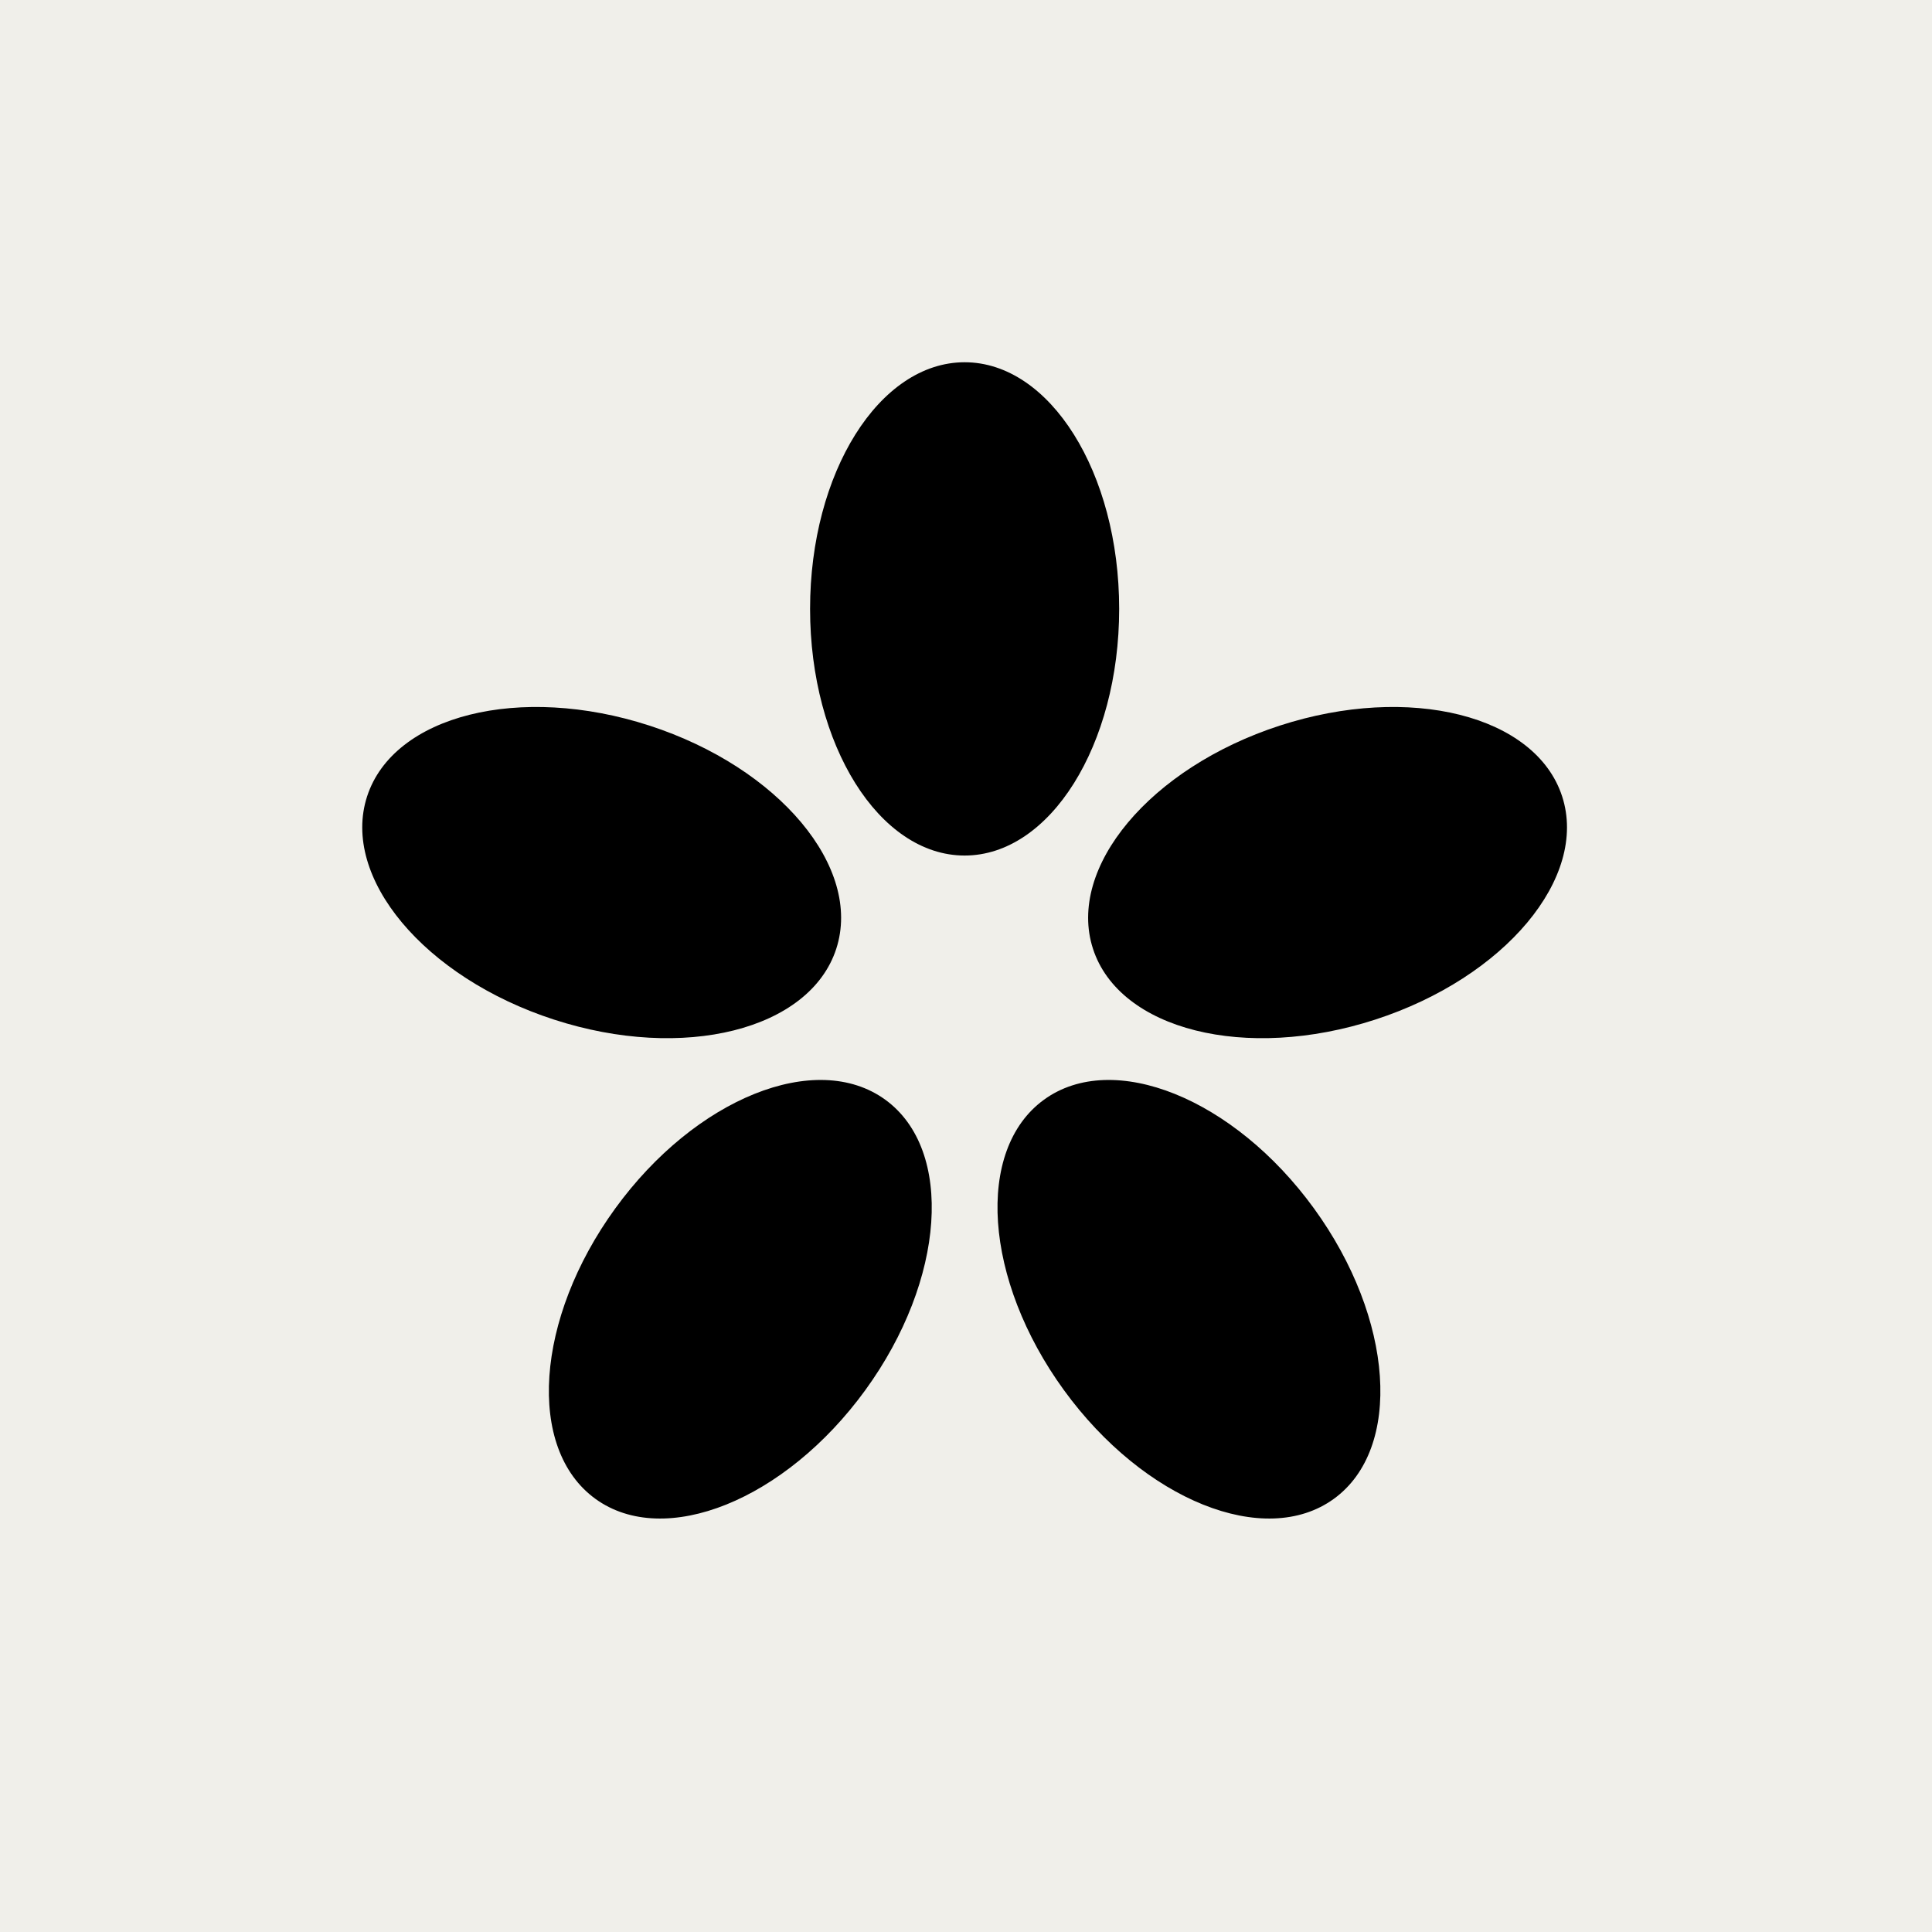
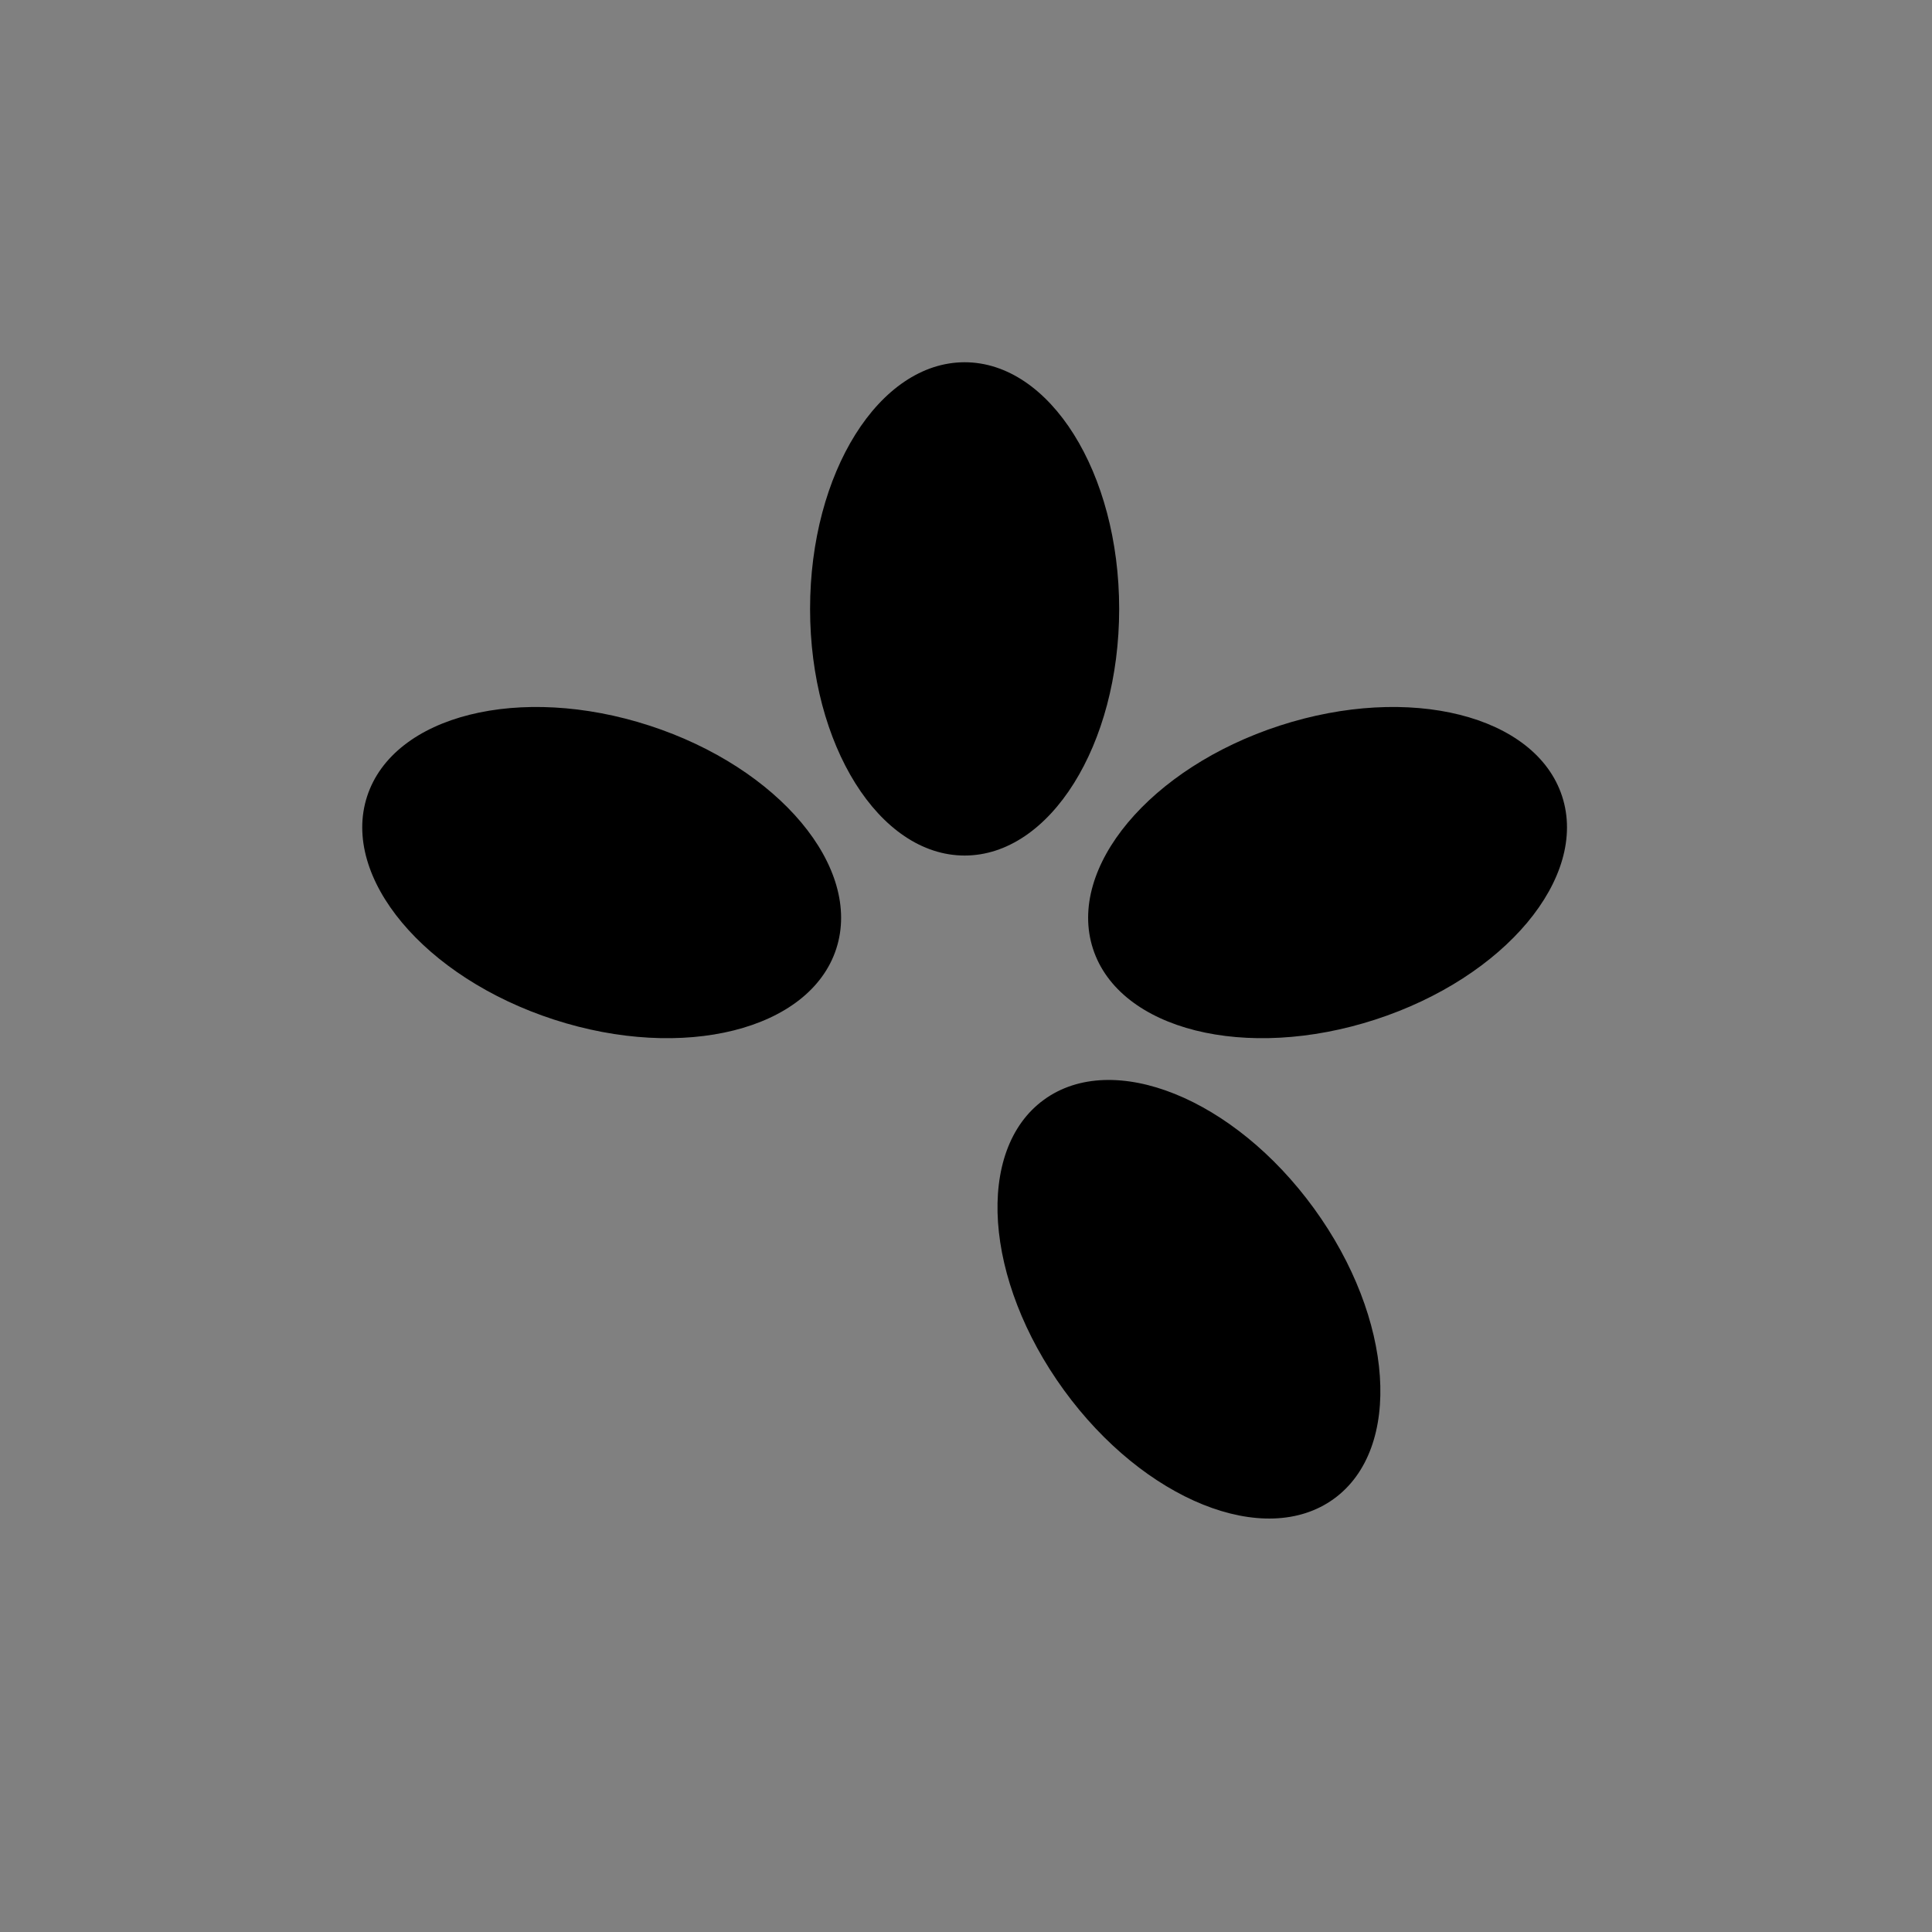
<svg xmlns="http://www.w3.org/2000/svg" xmlns:xlink="http://www.w3.org/1999/xlink" version="1.1" width="1500px" height="1500px">
  <rect width="100%" height="100%" fill="#808080" stroke="none" />
  <svg width="1500px" height="1500px" viewBox="0 0 1500 1500" version="1.1">
    <title>Favicon</title>
    <defs>
-       <polygon id="SvgjsPolygon1005" points="0 0 371.786 0 371.786 257.15 0 257.15" />
      <polygon id="SvgjsPolygon1004" points="0 0 297.277 0 297.277 340.523 0 340.523" />
      <polygon id="SvgjsPolygon1003" points="0 0 297.276 0 297.276 340.523 0 340.523" />
    </defs>
    <g stroke="none" stroke-width="1" fill="none" fill-rule="evenodd">
-       <rect fill="#F0EFEA" x="0" y="0" width="1500" height="1500" />
      <g transform="translate(281.25, 281.252)">
        <path d="M587.672,191.491 C587.672,297.252 533.951,382.986 467.681,382.986 C401.412,382.986 347.691,297.252 347.691,191.491 C347.691,85.734 401.412,0 467.681,0 C533.951,0 587.672,85.734 587.672,191.491" fill="#000000" />
        <g transform="translate(0, 267.647)">
          <mask id="SvgjsMask1002" fill="white">
            <use xlink:href="#path-1" />
          </mask>
          <g />
          <path d="M222.973,14.457 C323.557,47.138 388.492,124.724 368.013,187.751 C347.535,250.777 249.397,275.375 148.815,242.694 C48.231,210.012 -16.707,132.426 3.772,69.403 C24.253,6.373 122.391,-18.225 222.973,14.457" fill="#000000" mask="url(#mask-2)" />
        </g>
        <g transform="translate(144.888, 557.222)">
          <mask id="SvgjsMask1001" fill="white">
            <use xlink:href="#path-3" />
          </mask>
          <g />
-           <path d="M51.564,99.732 C113.726,14.172 207.583,-23.612 261.194,15.341 C314.809,54.292 307.877,155.231 245.715,240.79 C183.55,326.35 89.696,364.134 36.081,325.184 C-17.53,286.23 -10.601,185.295 51.564,99.732" fill="#000000" mask="url(#mask-4)" />
        </g>
        <g transform="translate(493.198, 557.222)">
          <mask id="SvgjsMask1000" fill="white">
            <use xlink:href="#path-5" />
          </mask>
          <g />
          <path d="M51.563,240.79 C-10.599,155.231 -17.531,54.292 36.08,15.341 C89.695,-23.612 183.549,14.172 245.714,99.732 C307.876,185.295 314.808,286.23 261.196,325.184 C207.582,364.134 113.728,326.353 51.563,240.79" fill="#000000" mask="url(#mask-6)" />
        </g>
        <path d="M786.548,510.341 C685.964,543.022 587.826,518.424 567.347,455.398 C546.869,392.372 611.807,314.785 712.388,282.104 C812.972,249.423 911.11,274.021 931.589,337.047 C952.067,400.073 887.129,477.66 786.548,510.341" fill="#000000" />
      </g>
    </g>
  </svg>
  <style>@media (prefers-color-scheme: light) { :root { filter: none; } }
@media (prefers-color-scheme: dark) { :root { filter: invert(100%); } }
</style>
</svg>